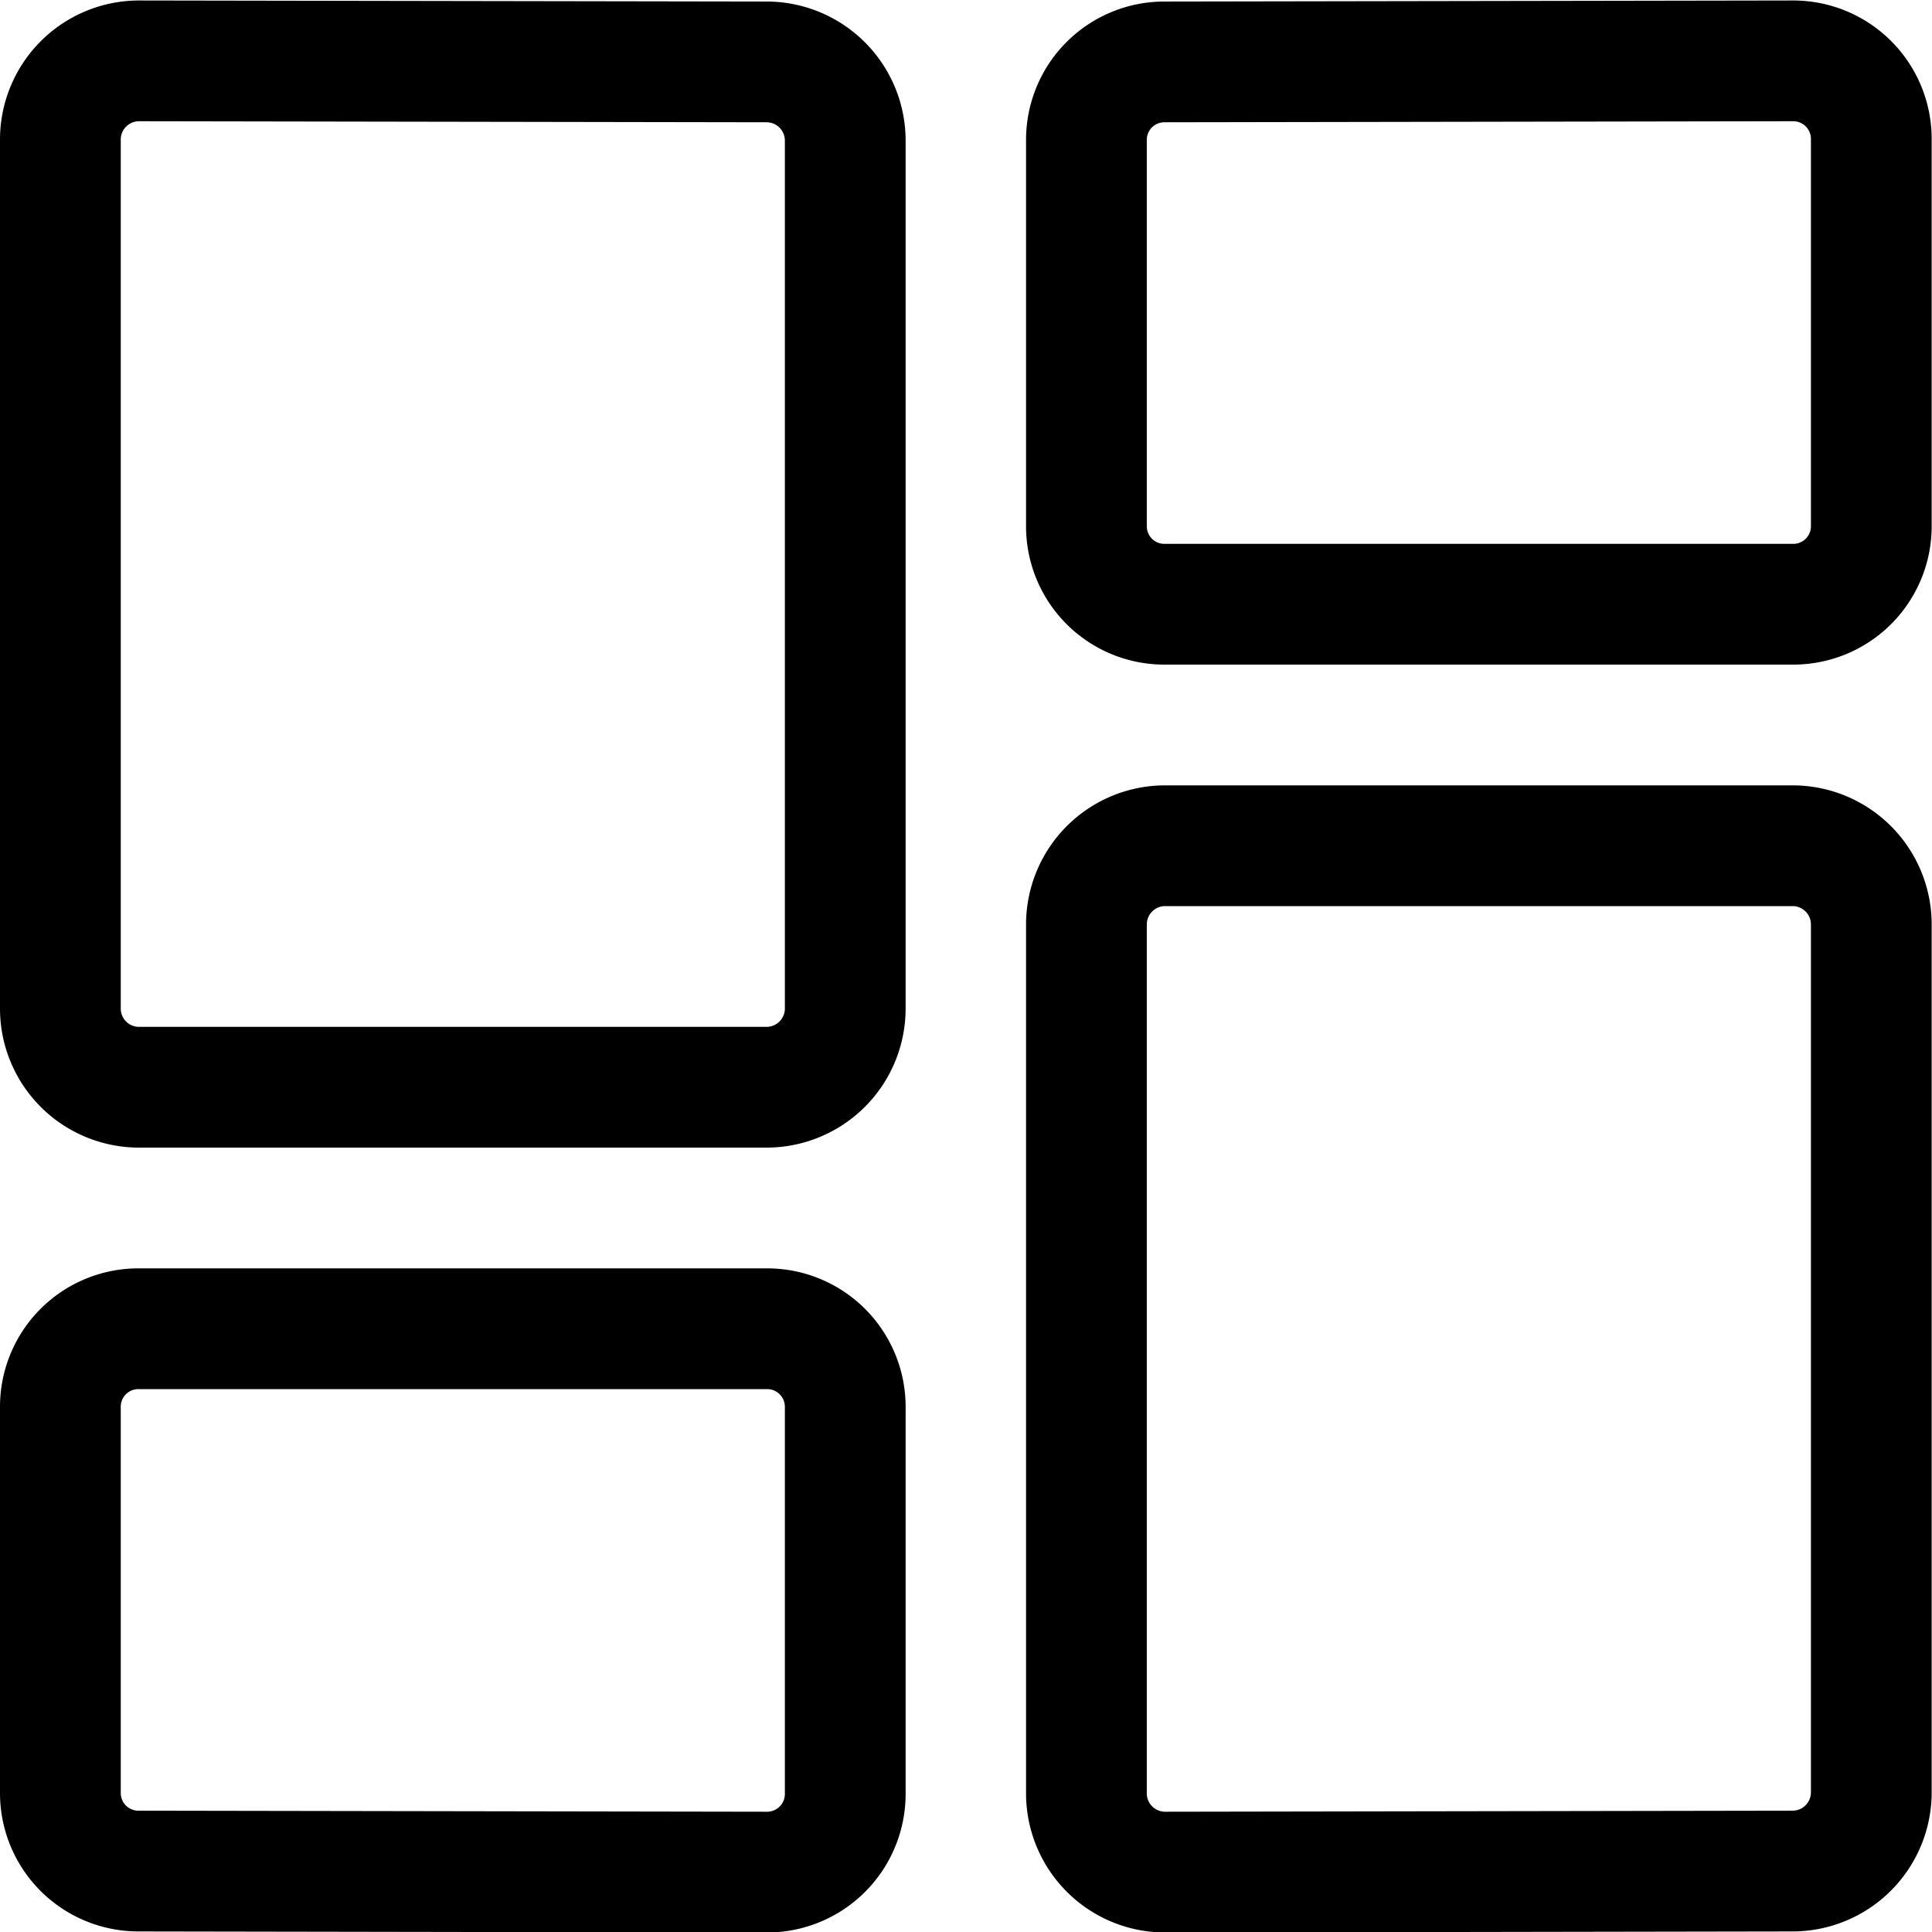
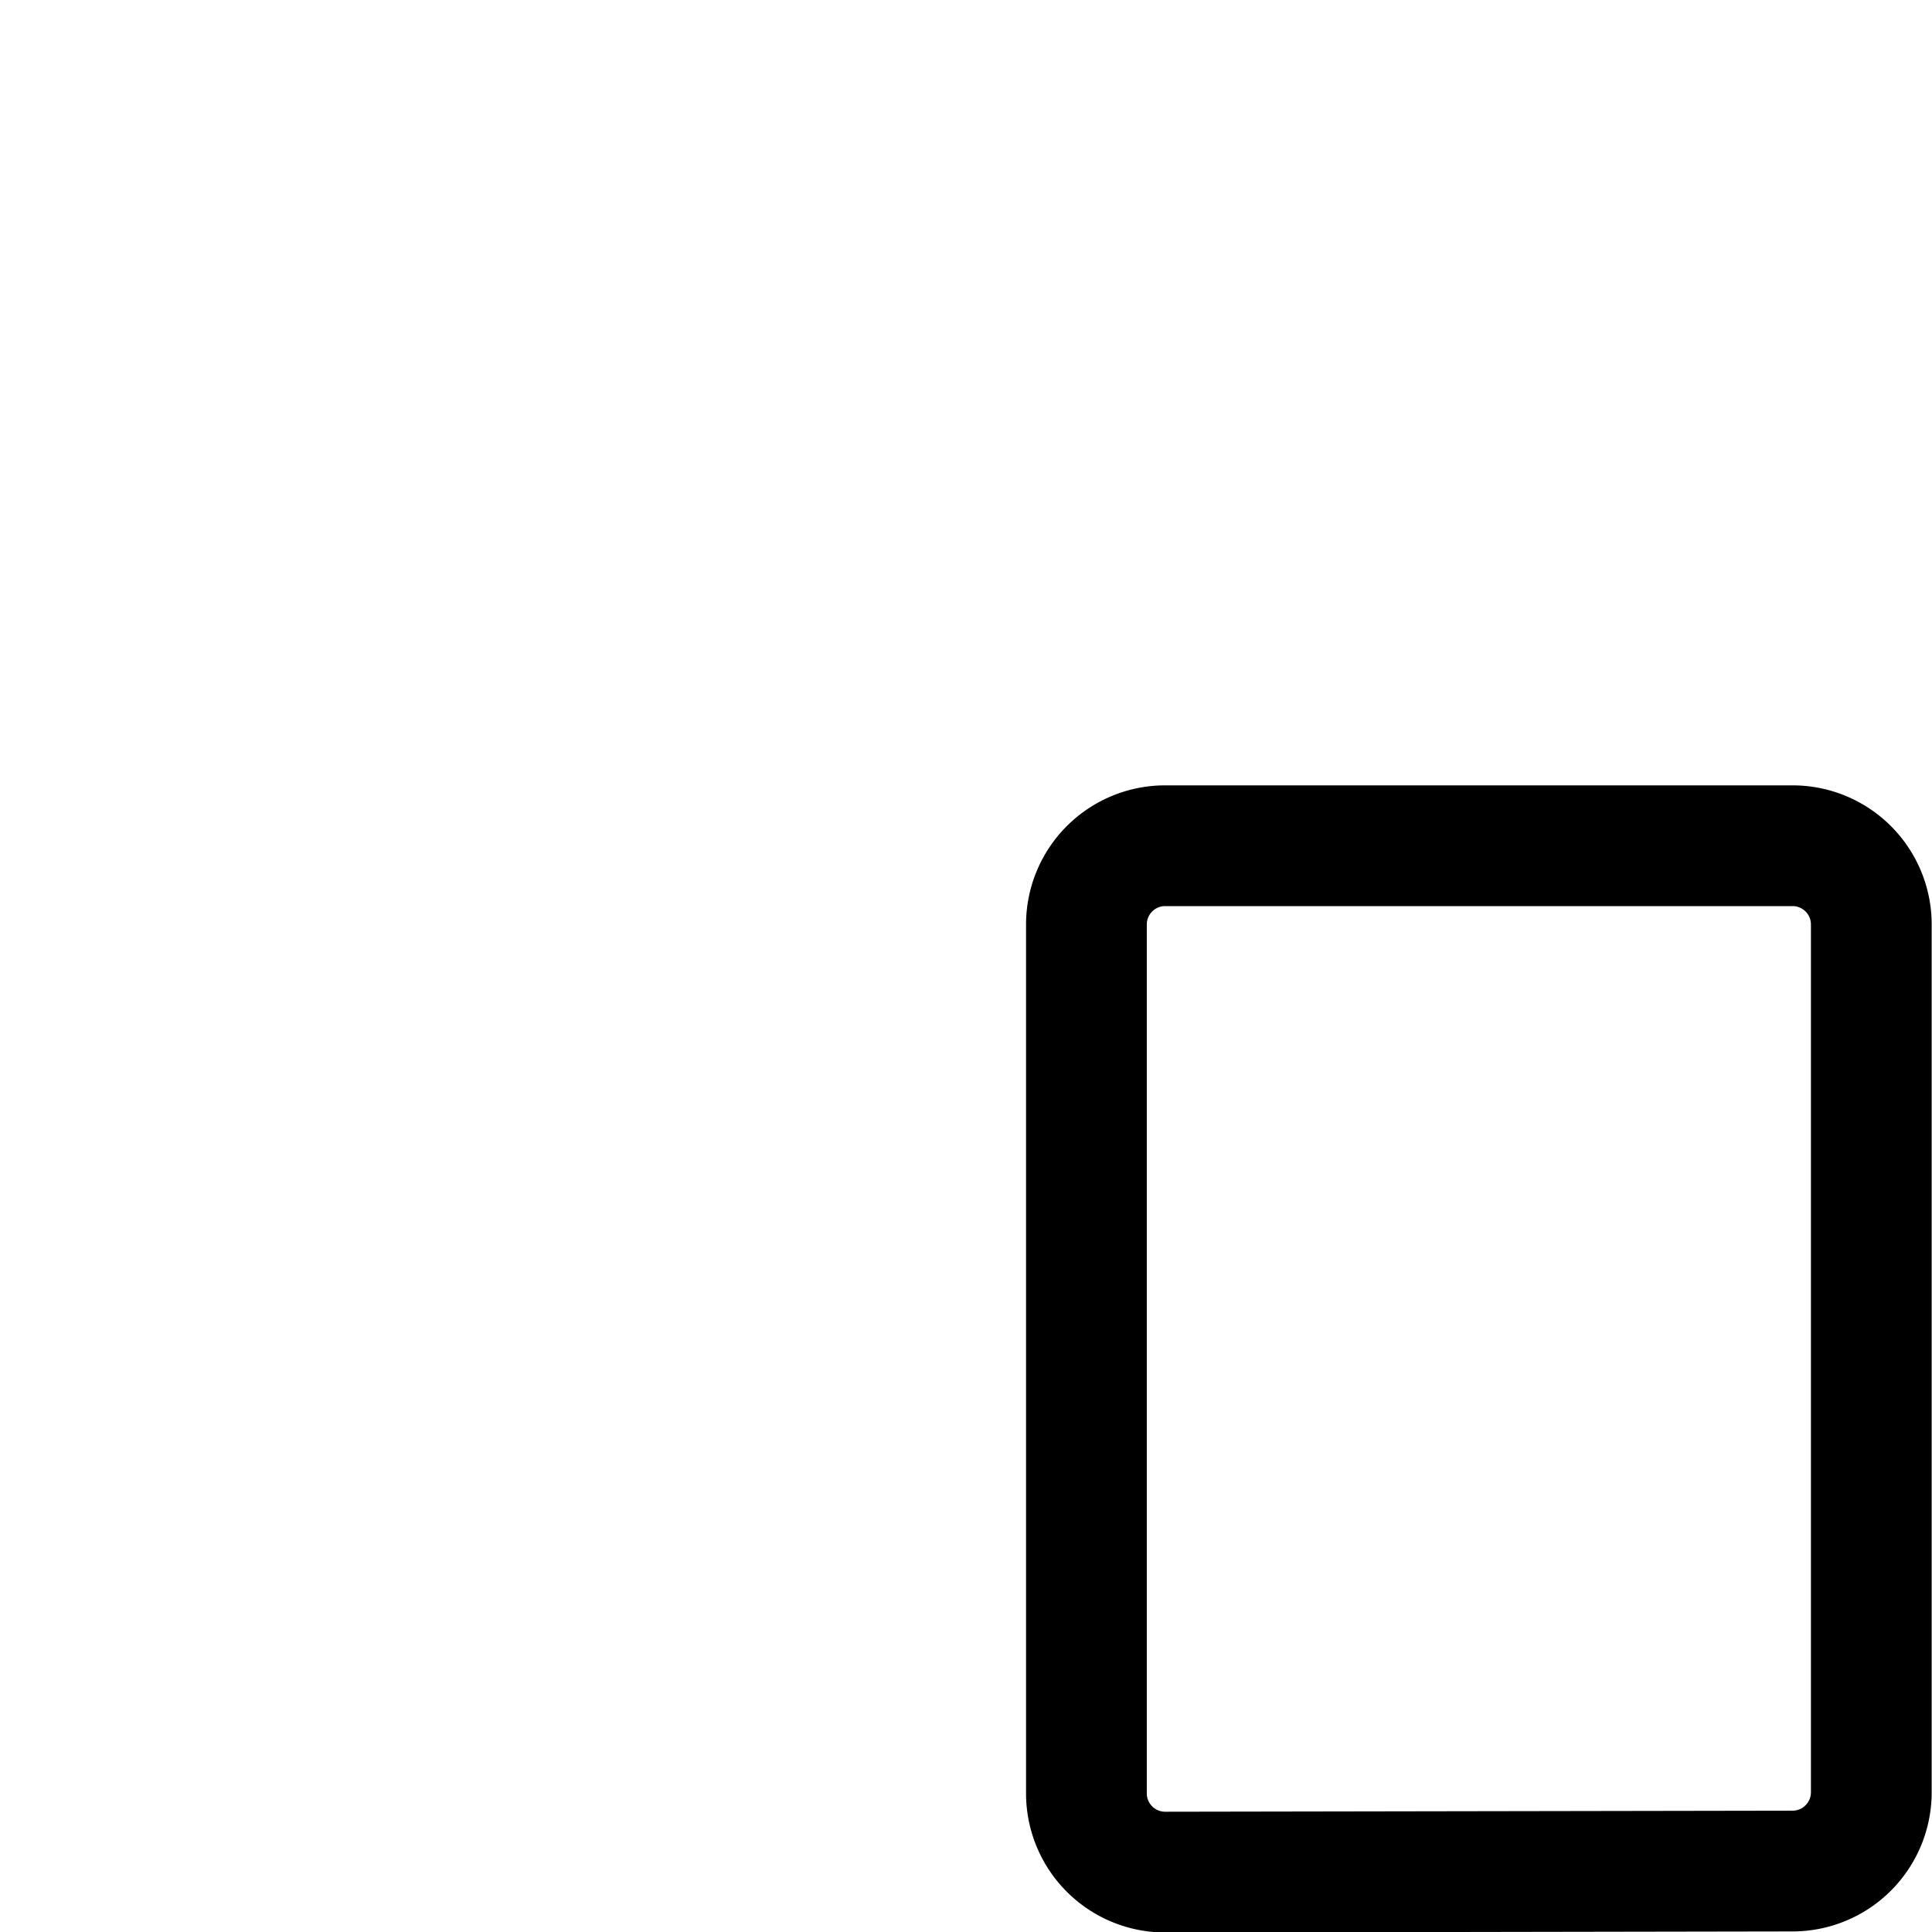
<svg xmlns="http://www.w3.org/2000/svg" viewBox="0 0 24 24" id="Layout-Dashboard--Streamline-Ultimate">
  <desc> Layout Dashboard Streamline Icon: https://streamlinehq.com </desc>
-   <path d="M10.5 12.526a0.978 0.978 0 0 1 -0.975 0.98h-7.8a0.977 0.977 0 0 1 -0.975 -0.98V1.736a0.978 0.978 0 0 1 0.976 -0.98l7.8 0.013a0.978 0.978 0 0 1 0.974 0.98Z" fill="none" stroke="#000000" stroke-linecap="round" stroke-linejoin="round" stroke-width="1.5" />
-   <path d="M23.246 6.544a0.969 0.969 0 0 1 -0.975 0.962h-7.8a0.968 0.968 0 0 1 -0.975 -0.962V1.731a0.968 0.968 0 0 1 0.973 -0.962l7.8 -0.013a0.97 0.97 0 0 1 0.977 0.962Z" fill="none" stroke="#000000" stroke-linecap="round" stroke-linejoin="round" stroke-width="1.5" />
-   <path d="M10.5 22.291a0.971 0.971 0 0 1 -0.977 0.965l-7.8 -0.013a0.969 0.969 0 0 1 -0.973 -0.964V17.47a0.969 0.969 0 0 1 0.975 -0.964h7.8a0.97 0.97 0 0 1 0.975 0.964Z" fill="none" stroke="#000000" stroke-linecap="round" stroke-linejoin="round" stroke-width="1.5" />
  <path d="M14.472 23.256a0.978 0.978 0 0 1 -0.976 -0.981V11.487a0.978 0.978 0 0 1 0.975 -0.981h7.8a0.978 0.978 0 0 1 0.975 0.981v10.775a0.979 0.979 0 0 1 -0.974 0.981Z" fill="none" stroke="#000000" stroke-linecap="round" stroke-linejoin="round" stroke-width="1.5" />
</svg>